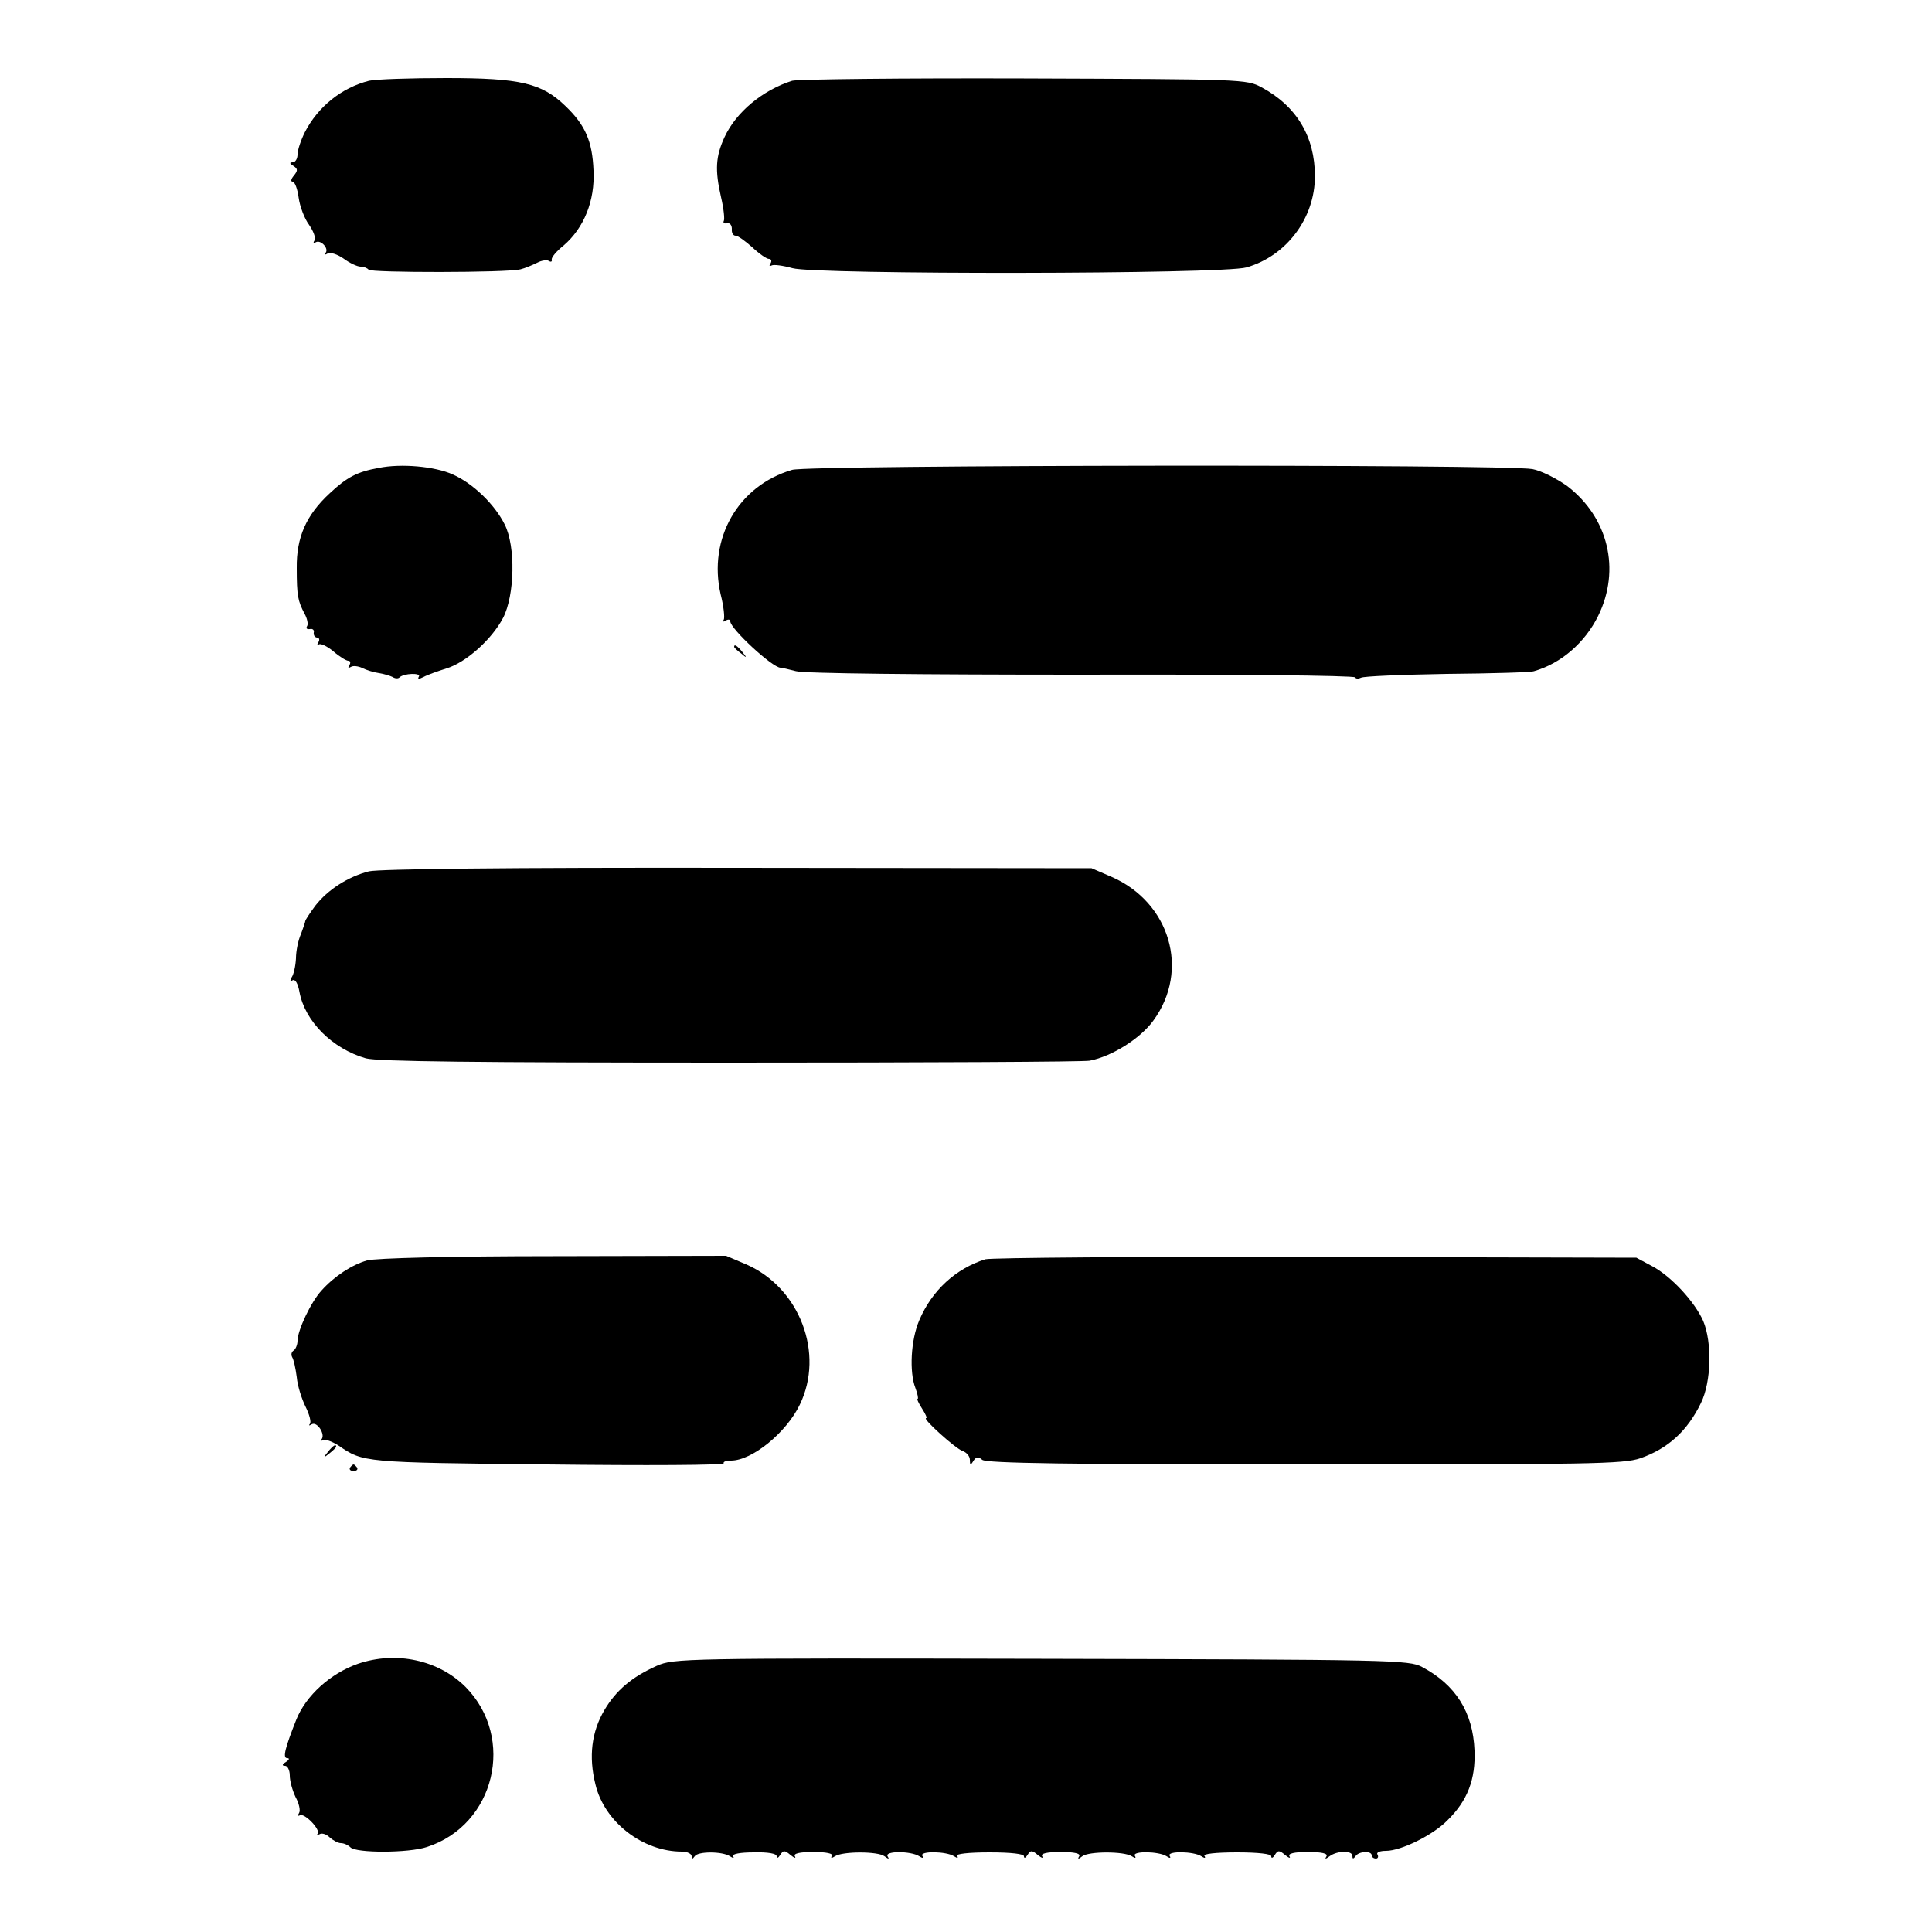
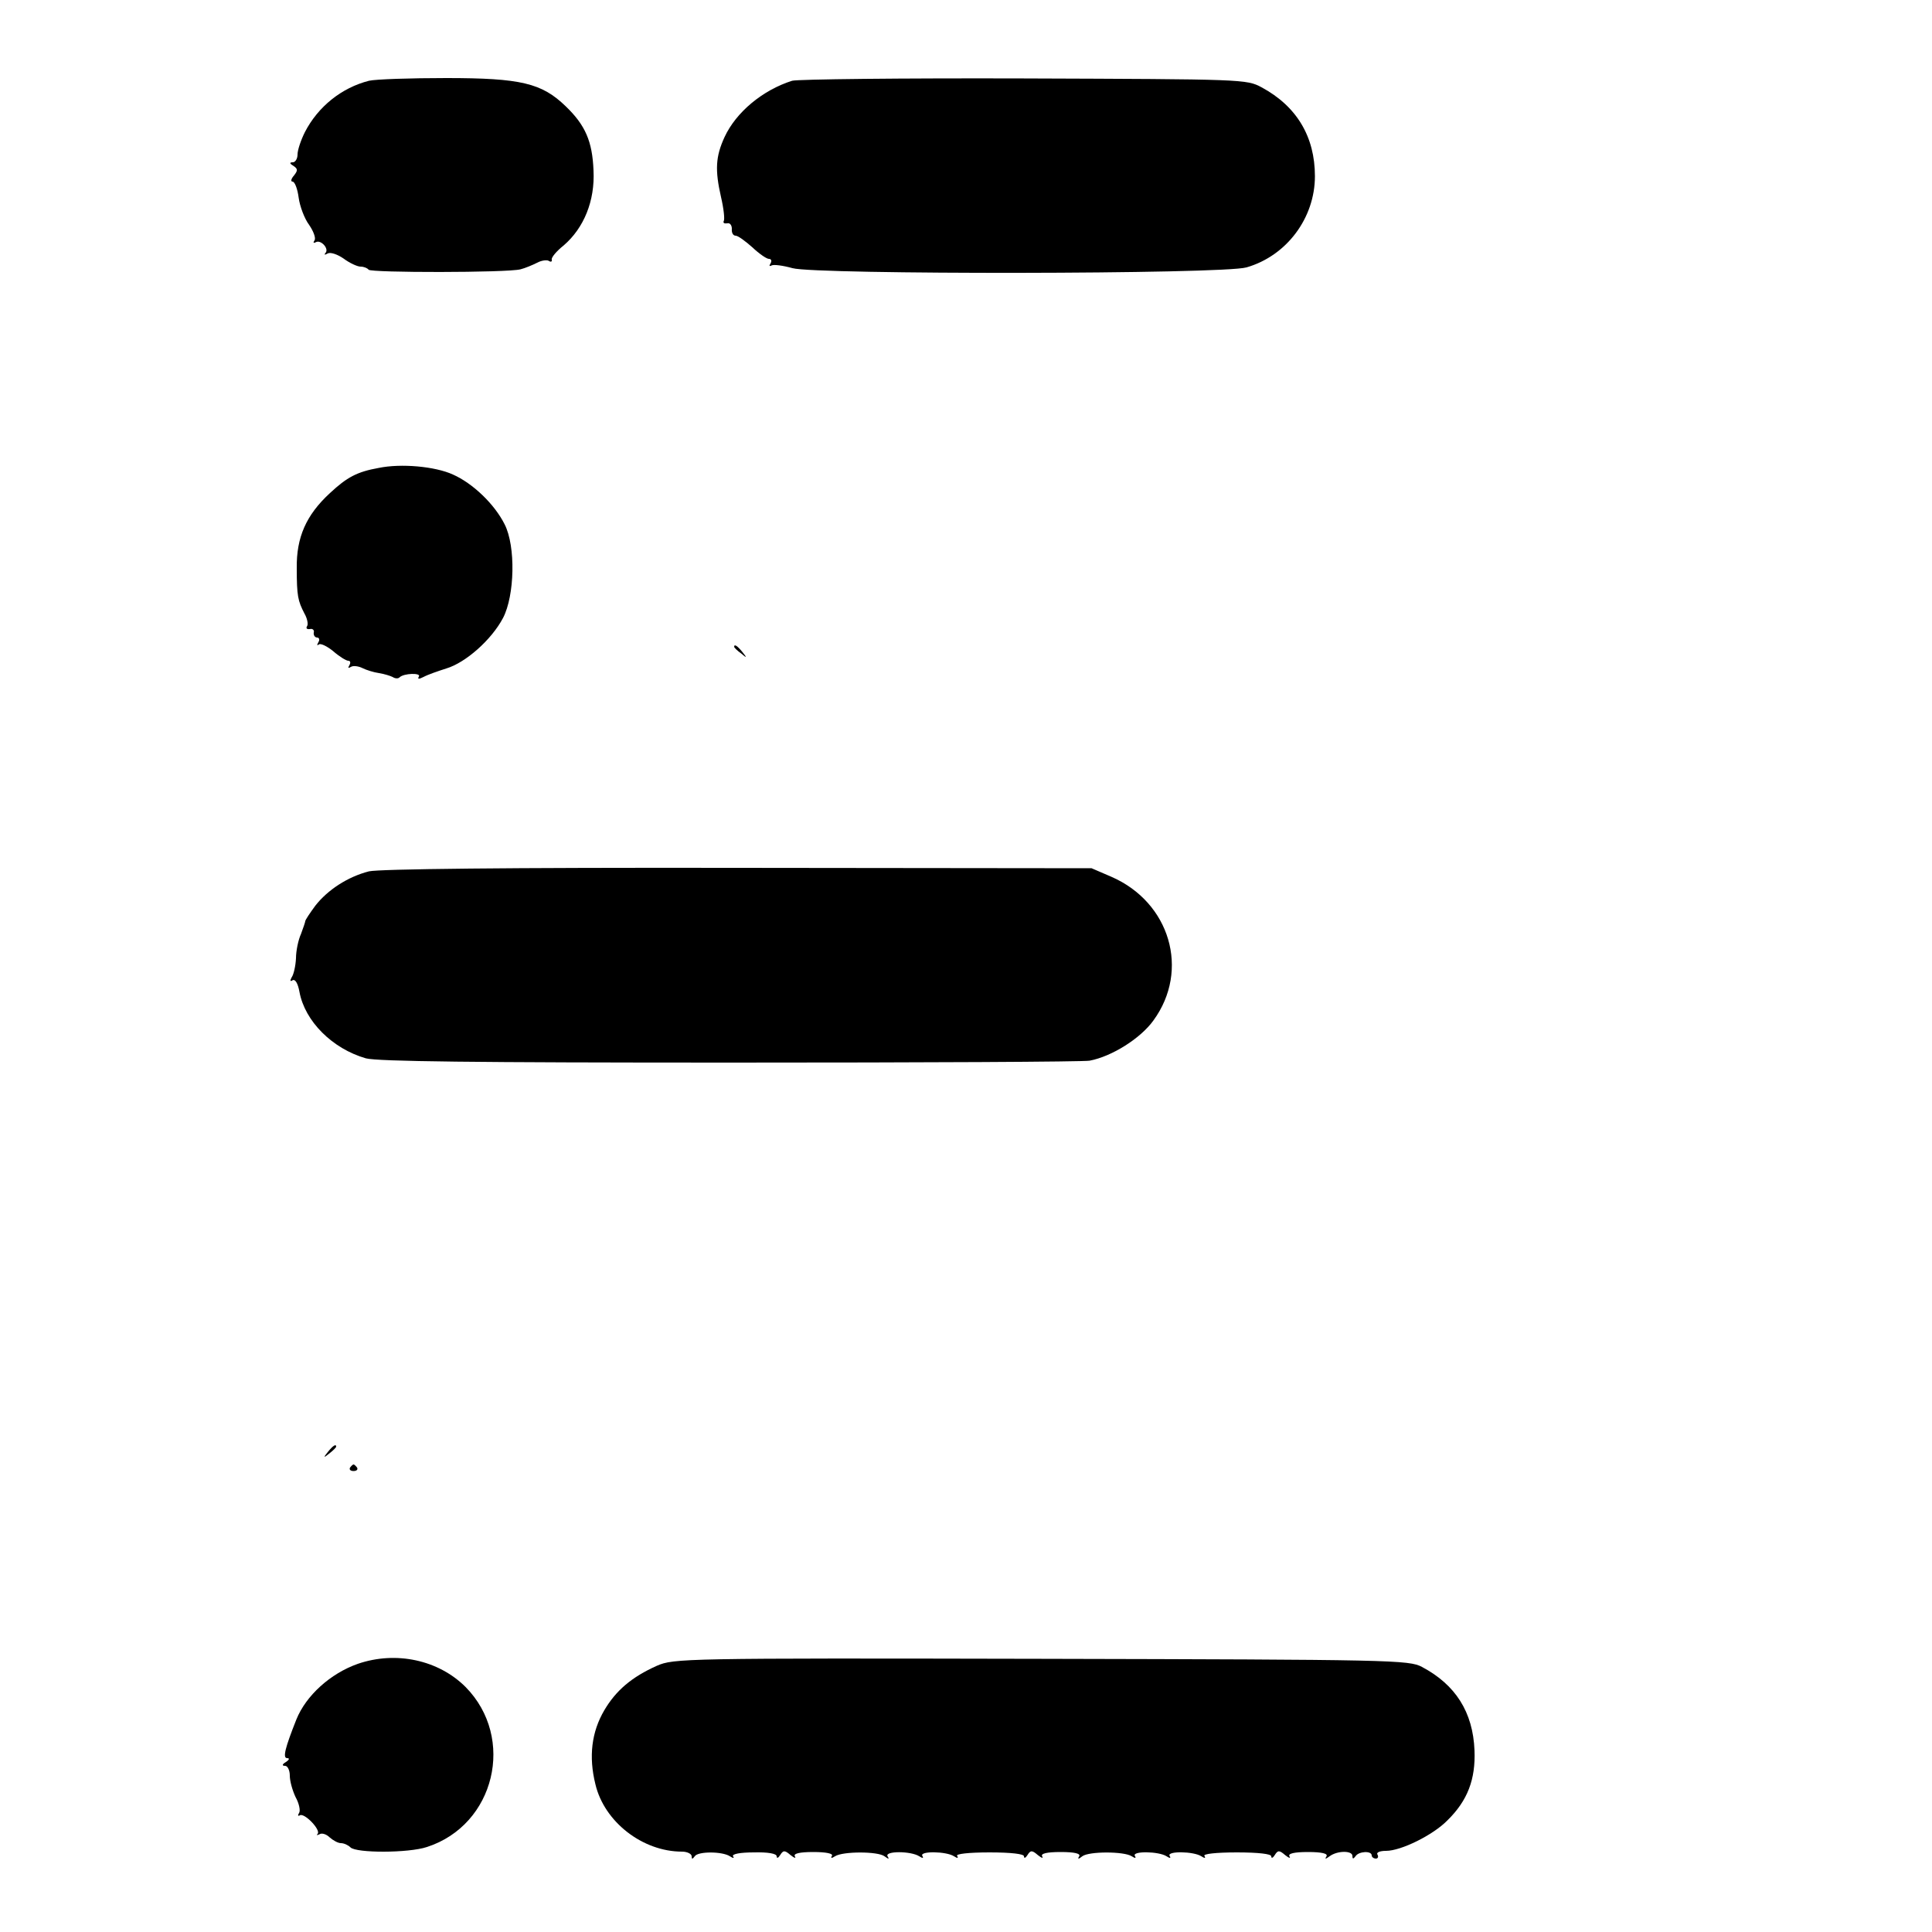
<svg xmlns="http://www.w3.org/2000/svg" version="1.0" width="500pt" height="500pt" viewBox="0 0 500 500" preserveAspectRatio="xMidYMid meet">
  <g transform="translate(0,500) scale(0.1,-0.1)" fill="#000000" stroke="none">
    <path d="M955 4791 c-71 -18 -132 -67 -166 -133 -10 -20 -19 -46 -19 -58 0 -11 -6 -20 -12 -20 -9 0 -9 -3 1 -9 12 -8 12 -12 2 -25 -8 -9 -9 -16 -4 -16 6 0 13 -19 16 -42 3 -22 15 -54 27 -70 11 -16 18 -34 14 -40 -4 -6 -3 -8 3 -5 13 8 36 -17 25 -28 -4 -5 -1 -5 6 -1 7 4 25 -2 41 -13 16 -12 36 -21 44 -21 9 0 18 -4 21 -8 5 -8 358 -8 393 1 12 3 31 11 43 17 11 6 25 8 30 5 6 -4 9 -2 8 3 -2 5 12 22 31 37 52 45 81 115 77 194 -3 75 -21 117 -72 166 -62 60 -116 73 -309 73 -93 0 -183 -3 -200 -7z" />
    <path d="M2050 4791 c-76 -24 -145 -81 -175 -146 -23 -50 -25 -85 -9 -155 7 -30 10 -58 7 -62 -2 -5 1 -7 9 -6 7 2 12 -5 12 -14 -1 -10 3 -18 10 -18 6 0 25 -14 43 -30 18 -17 37 -30 43 -30 6 0 8 -5 4 -12 -4 -6 -3 -8 3 -5 5 3 29 0 54 -7 60 -17 1114 -16 1175 2 104 30 177 128 177 236 0 102 -47 181 -138 230 -39 21 -47 21 -615 23 -316 1 -586 -2 -600 -6z" />
    <path d="M980 3789 c-56 -10 -82 -24 -126 -65 -62 -57 -87 -115 -86 -194 0 -73 3 -85 20 -118 7 -12 10 -27 7 -32 -4 -6 -1 -9 7 -8 7 2 12 -3 10 -9 -1 -7 3 -13 9 -13 5 0 7 -6 3 -12 -4 -7 -4 -10 1 -6 4 4 21 -4 37 -17 16 -14 34 -25 39 -25 6 0 7 -5 3 -12 -4 -7 -3 -8 4 -4 6 4 20 2 30 -3 10 -5 29 -11 43 -13 13 -2 29 -7 35 -10 6 -4 14 -5 18 -1 11 11 57 12 50 2 -4 -7 0 -7 12 -1 11 6 37 15 59 22 50 15 117 74 147 131 30 58 33 185 4 242 -26 52 -82 106 -134 129 -46 21 -134 29 -192 17z" />
-     <path d="M2050 3784 c-140 -41 -218 -178 -185 -322 8 -31 11 -61 8 -66 -4 -5 -1 -6 5 -2 7 4 12 3 12 -2 0 -19 109 -120 130 -120 3 0 21 -4 40 -9 21 -6 323 -9 738 -9 387 1 706 -2 709 -7 2 -4 9 -4 15 -1 6 4 106 8 222 10 116 1 218 4 226 7 70 20 132 74 166 143 59 120 26 255 -80 336 -28 20 -68 40 -90 44 -70 13 -1873 11 -1916 -2z" />
    <path d="M1900 3326 c0 -2 8 -10 18 -17 15 -13 16 -12 3 4 -13 16 -21 21 -21 13z" />
    <path d="M955 2745 c-55 -14 -107 -48 -139 -89 -14 -19 -26 -37 -26 -40 0 -2 -5 -17 -11 -33 -7 -15 -13 -44 -13 -63 -1 -20 -6 -42 -11 -49 -5 -9 -4 -12 2 -8 7 4 14 -8 18 -30 14 -76 85 -147 172 -172 31 -8 276 -11 945 -11 497 0 914 2 928 5 58 11 132 58 165 104 95 130 43 306 -109 372 l-51 22 -914 1 c-606 1 -929 -3 -956 -9z" />
-     <path d="M950 1738 c-39 -11 -85 -41 -118 -78 -27 -29 -62 -103 -62 -130 0 -10 -5 -22 -10 -25 -6 -4 -7 -11 -4 -17 4 -6 9 -29 12 -52 2 -23 13 -57 23 -77 10 -20 15 -40 11 -44 -4 -5 -2 -5 5 -1 14 8 36 -27 25 -39 -4 -5 -2 -5 4 -2 5 3 23 -3 40 -14 64 -44 63 -44 541 -49 253 -3 459 -2 456 3 -2 4 6 7 19 7 54 0 143 72 178 145 64 132 0 301 -137 362 l-54 23 -447 -1 c-263 0 -461 -5 -482 -11z" />
-     <path d="M2550 1741 c-76 -24 -138 -80 -171 -158 -22 -51 -26 -134 -10 -175 6 -16 8 -28 6 -28 -3 0 2 -11 11 -25 9 -14 14 -25 11 -25 -12 0 77 -80 94 -85 11 -4 19 -14 19 -23 0 -14 2 -15 9 -3 7 11 13 12 23 3 11 -9 226 -12 834 -12 738 0 825 1 869 16 72 25 122 71 157 143 27 55 29 157 6 212 -22 50 -83 116 -132 142 l-41 22 -830 2 c-456 1 -841 -2 -855 -6z" />
    <path d="M849 1243 c-13 -16 -12 -17 4 -4 9 7 17 15 17 17 0 8 -8 3 -21 -13z" />
    <path d="M906 1202 c-3 -5 1 -9 9 -9 8 0 12 4 9 9 -3 4 -7 8 -9 8 -2 0 -6 -4 -9 -8z" />
    <path d="M926 694 c-71 -25 -134 -82 -159 -144 -29 -73 -36 -100 -24 -100 7 0 6 -4 -3 -10 -10 -6 -11 -10 -2 -10 6 0 12 -11 12 -25 0 -15 7 -39 15 -56 9 -16 13 -35 9 -41 -4 -6 -3 -9 2 -6 12 7 55 -38 46 -48 -4 -4 -2 -4 5 -1 6 4 18 0 26 -8 9 -8 22 -15 29 -15 8 0 19 -5 25 -11 15 -15 150 -15 198 1 176 57 230 282 100 414 -70 70 -180 94 -279 60z" />
    <path d="M1700 689 c-65 -29 -106 -64 -136 -115 -33 -56 -41 -120 -23 -192 23 -97 122 -174 224 -174 14 0 25 -6 25 -12 0 -8 2 -8 8 0 8 13 71 13 91 0 9 -6 12 -5 8 0 -3 6 19 10 54 10 36 1 59 -3 59 -10 0 -6 4 -5 9 3 8 13 12 13 27 0 10 -8 15 -9 11 -3 -4 7 12 11 48 11 33 0 52 -4 48 -10 -4 -6 -1 -7 8 -1 20 13 111 13 128 0 11 -8 13 -8 8 0 -8 14 60 14 82 0 9 -6 12 -5 8 1 -8 13 62 12 82 -1 9 -6 12 -5 8 1 -4 5 29 9 84 9 56 0 89 -4 89 -10 0 -6 4 -5 9 3 8 13 12 13 27 0 10 -8 15 -9 11 -3 -4 7 12 11 48 11 36 0 52 -4 48 -11 -5 -8 -2 -8 8 0 17 13 108 13 128 0 9 -6 12 -5 8 1 -8 13 62 12 82 -1 9 -6 12 -5 8 1 -8 13 62 12 82 -1 9 -6 12 -5 8 1 -4 5 29 9 84 9 56 0 89 -4 89 -10 0 -6 4 -5 9 3 8 13 12 13 27 0 10 -8 15 -9 11 -3 -4 7 12 11 48 11 36 0 52 -4 48 -11 -5 -8 -3 -8 8 0 20 15 59 15 59 1 0 -8 2 -9 8 -1 8 13 42 15 42 2 0 -4 5 -8 11 -8 5 0 7 5 4 10 -4 6 6 10 22 10 39 0 122 41 159 79 52 51 73 106 70 181 -4 99 -49 170 -136 216 -33 18 -79 19 -985 21 -928 2 -951 1 -995 -18z" />
  </g>
</svg>